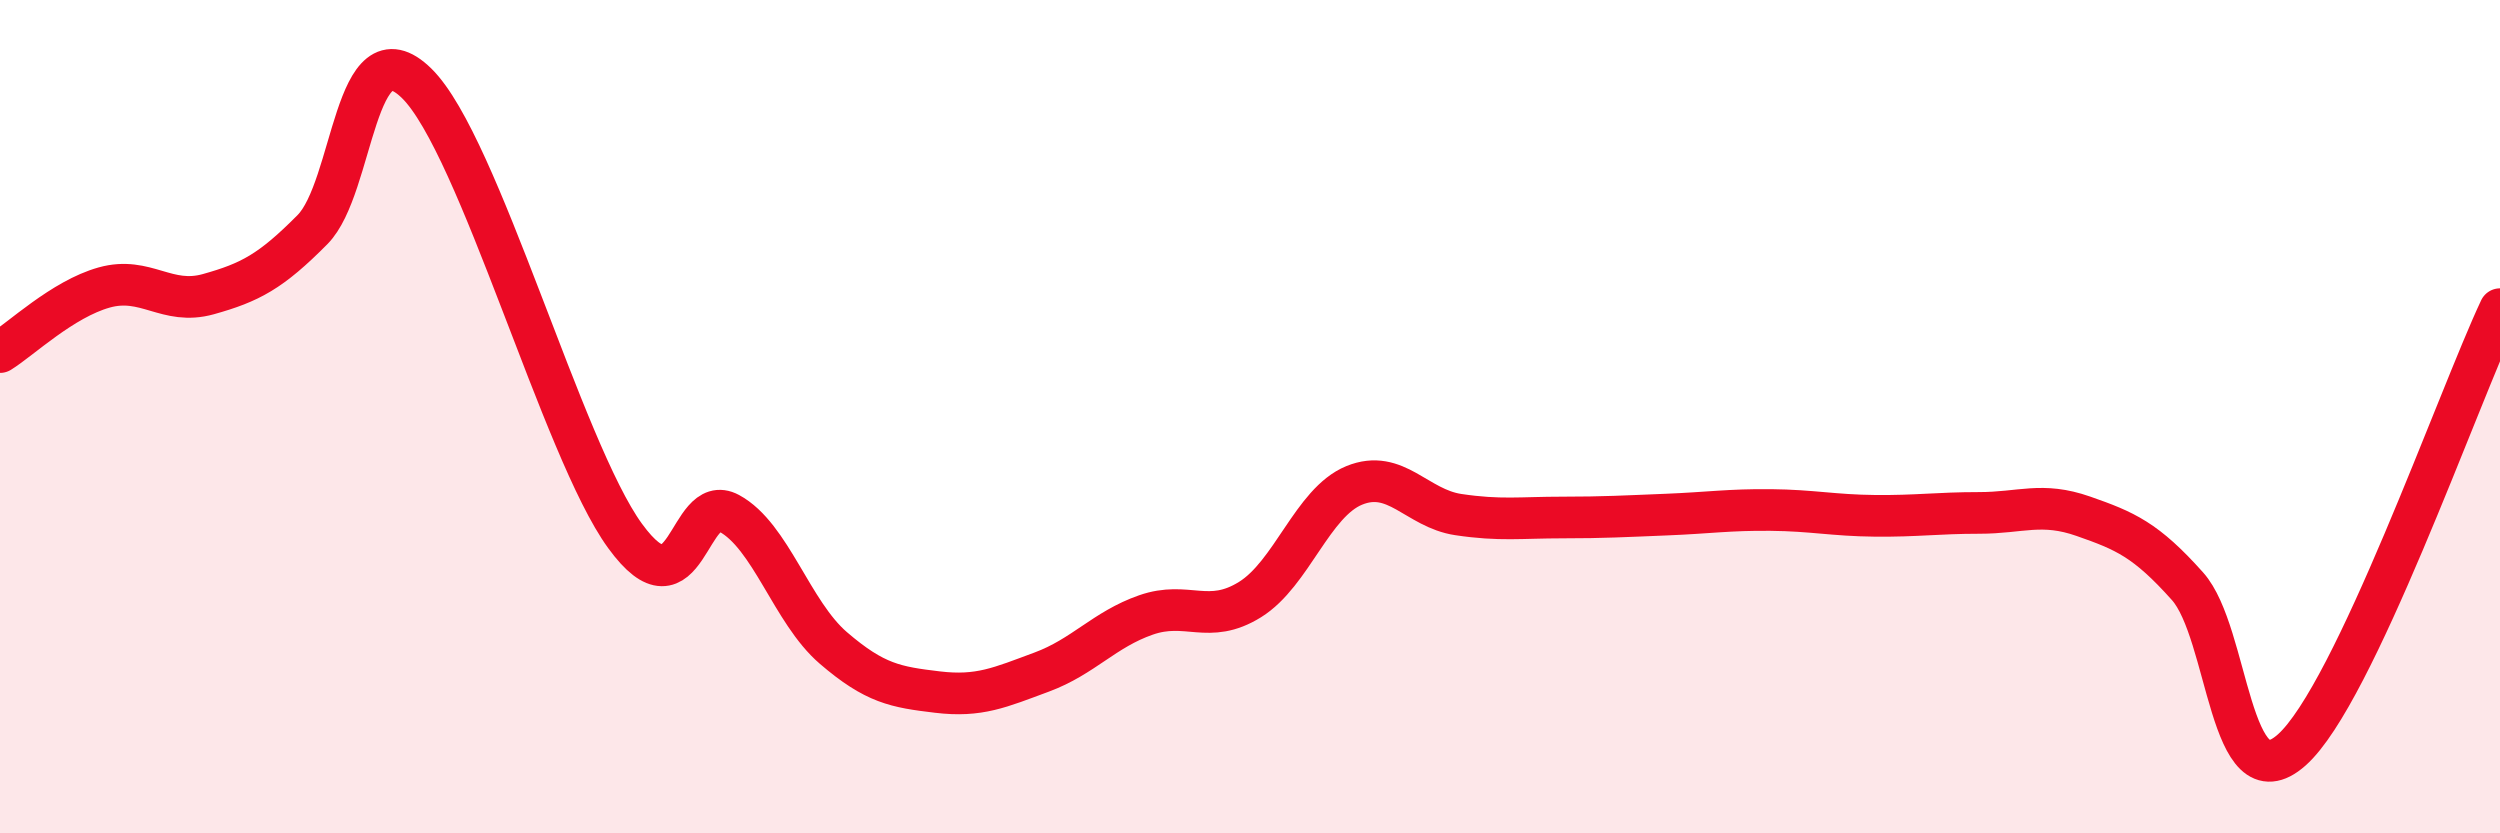
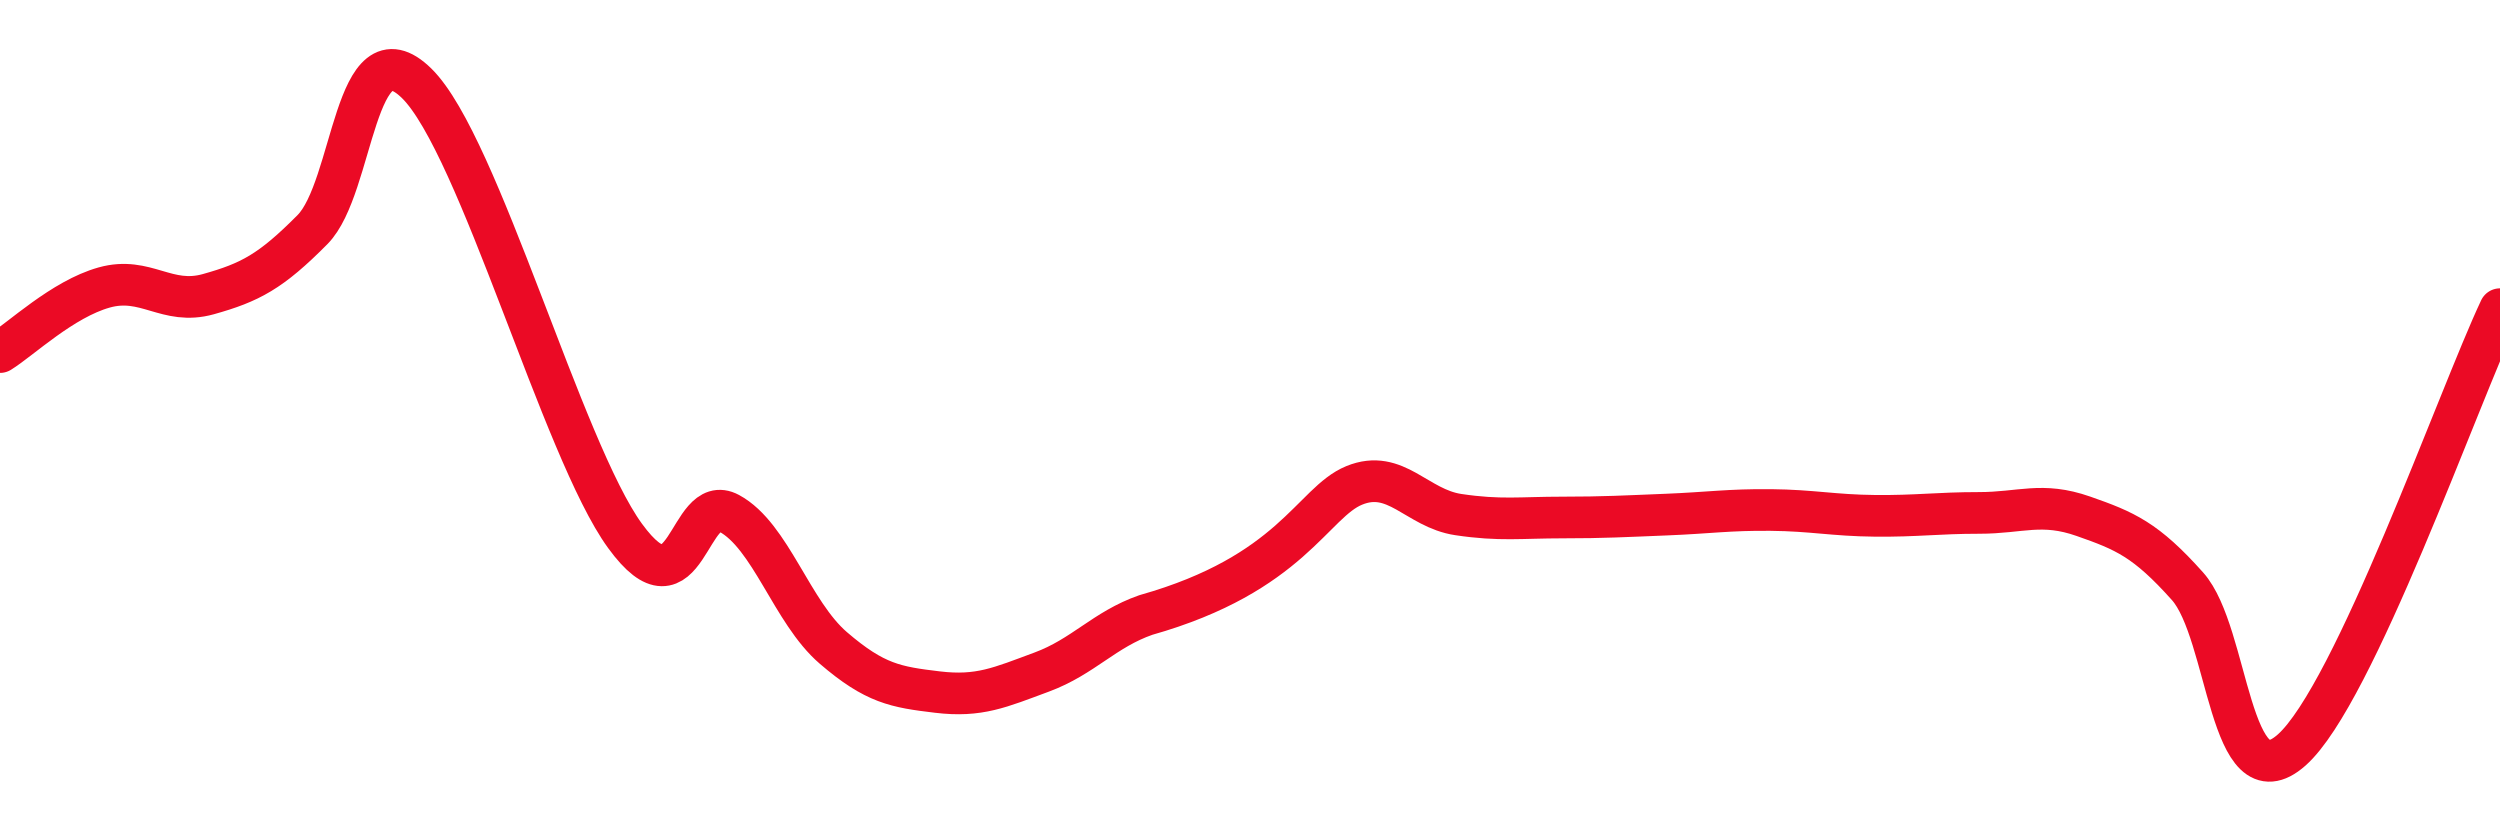
<svg xmlns="http://www.w3.org/2000/svg" width="60" height="20" viewBox="0 0 60 20">
-   <path d="M 0,8.45 C 0.5,8.14 1.5,7.18 2.5,6.9 C 3.5,6.62 4,7.34 5,7.06 C 6,6.78 6.5,6.52 7.5,5.51 C 8.5,4.5 8.5,0.53 10,2 C 11.5,3.47 13.5,10.8 15,12.86 C 16.5,14.92 16.5,11.78 17.5,12.32 C 18.5,12.86 19,14.69 20,15.55 C 21,16.41 21.5,16.49 22.5,16.61 C 23.5,16.73 24,16.5 25,16.13 C 26,15.76 26.5,15.11 27.5,14.76 C 28.5,14.41 29,15.01 30,14.39 C 31,13.77 31.5,12.06 32.5,11.65 C 33.5,11.24 34,12.2 35,12.35 C 36,12.5 36.5,12.42 37.5,12.42 C 38.5,12.42 39,12.39 40,12.35 C 41,12.31 41.5,12.23 42.5,12.24 C 43.5,12.25 44,12.37 45,12.38 C 46,12.39 46.5,12.31 47.5,12.31 C 48.5,12.31 49,12.04 50,12.39 C 51,12.74 51.5,12.95 52.5,14.07 C 53.5,15.19 53.5,19.33 55,18 C 56.5,16.67 59,9.54 60,7.42L60 20L0 20Z" fill="#EB0A25" opacity="0.1" stroke-linecap="round" stroke-linejoin="round" />
-   <path d="M 0,8.45 C 0.5,8.14 1.5,7.18 2.5,6.9 C 3.5,6.62 4,7.34 5,7.06 C 6,6.78 6.5,6.52 7.5,5.51 C 8.5,4.5 8.5,0.53 10,2 C 11.5,3.47 13.5,10.8 15,12.86 C 16.5,14.92 16.5,11.78 17.5,12.32 C 18.5,12.86 19,14.69 20,15.55 C 21,16.41 21.5,16.49 22.5,16.61 C 23.5,16.73 24,16.5 25,16.13 C 26,15.76 26.5,15.11 27.5,14.76 C 28.5,14.41 29,15.01 30,14.39 C 31,13.77 31.5,12.06 32.5,11.65 C 33.5,11.24 34,12.2 35,12.35 C 36,12.5 36.5,12.42 37.5,12.42 C 38.5,12.42 39,12.39 40,12.35 C 41,12.31 41.5,12.23 42.5,12.24 C 43.5,12.25 44,12.37 45,12.38 C 46,12.39 46.5,12.31 47.5,12.31 C 48.5,12.31 49,12.04 50,12.39 C 51,12.74 51.5,12.95 52.5,14.07 C 53.5,15.19 53.5,19.33 55,18 C 56.5,16.67 59,9.54 60,7.42" stroke="#EB0A25" stroke-width="1" fill="none" stroke-linecap="round" stroke-linejoin="round" />
+   <path d="M 0,8.45 C 0.5,8.14 1.5,7.18 2.5,6.9 C 3.5,6.62 4,7.34 5,7.06 C 6,6.78 6.5,6.52 7.5,5.51 C 8.5,4.5 8.5,0.53 10,2 C 11.5,3.47 13.5,10.8 15,12.86 C 16.5,14.92 16.5,11.78 17.5,12.32 C 18.5,12.86 19,14.69 20,15.55 C 21,16.41 21.5,16.49 22.5,16.61 C 23.5,16.73 24,16.5 25,16.13 C 26,15.76 26.5,15.11 27.5,14.76 C 31,13.77 31.5,12.06 32.5,11.65 C 33.5,11.24 34,12.2 35,12.35 C 36,12.5 36.5,12.42 37.5,12.42 C 38.5,12.42 39,12.39 40,12.35 C 41,12.31 41.5,12.23 42.5,12.24 C 43.5,12.25 44,12.37 45,12.38 C 46,12.39 46.5,12.31 47.5,12.31 C 48.5,12.31 49,12.04 50,12.39 C 51,12.74 51.5,12.95 52.5,14.07 C 53.5,15.19 53.5,19.33 55,18 C 56.5,16.67 59,9.54 60,7.42" stroke="#EB0A25" stroke-width="1" fill="none" stroke-linecap="round" stroke-linejoin="round" />
</svg>